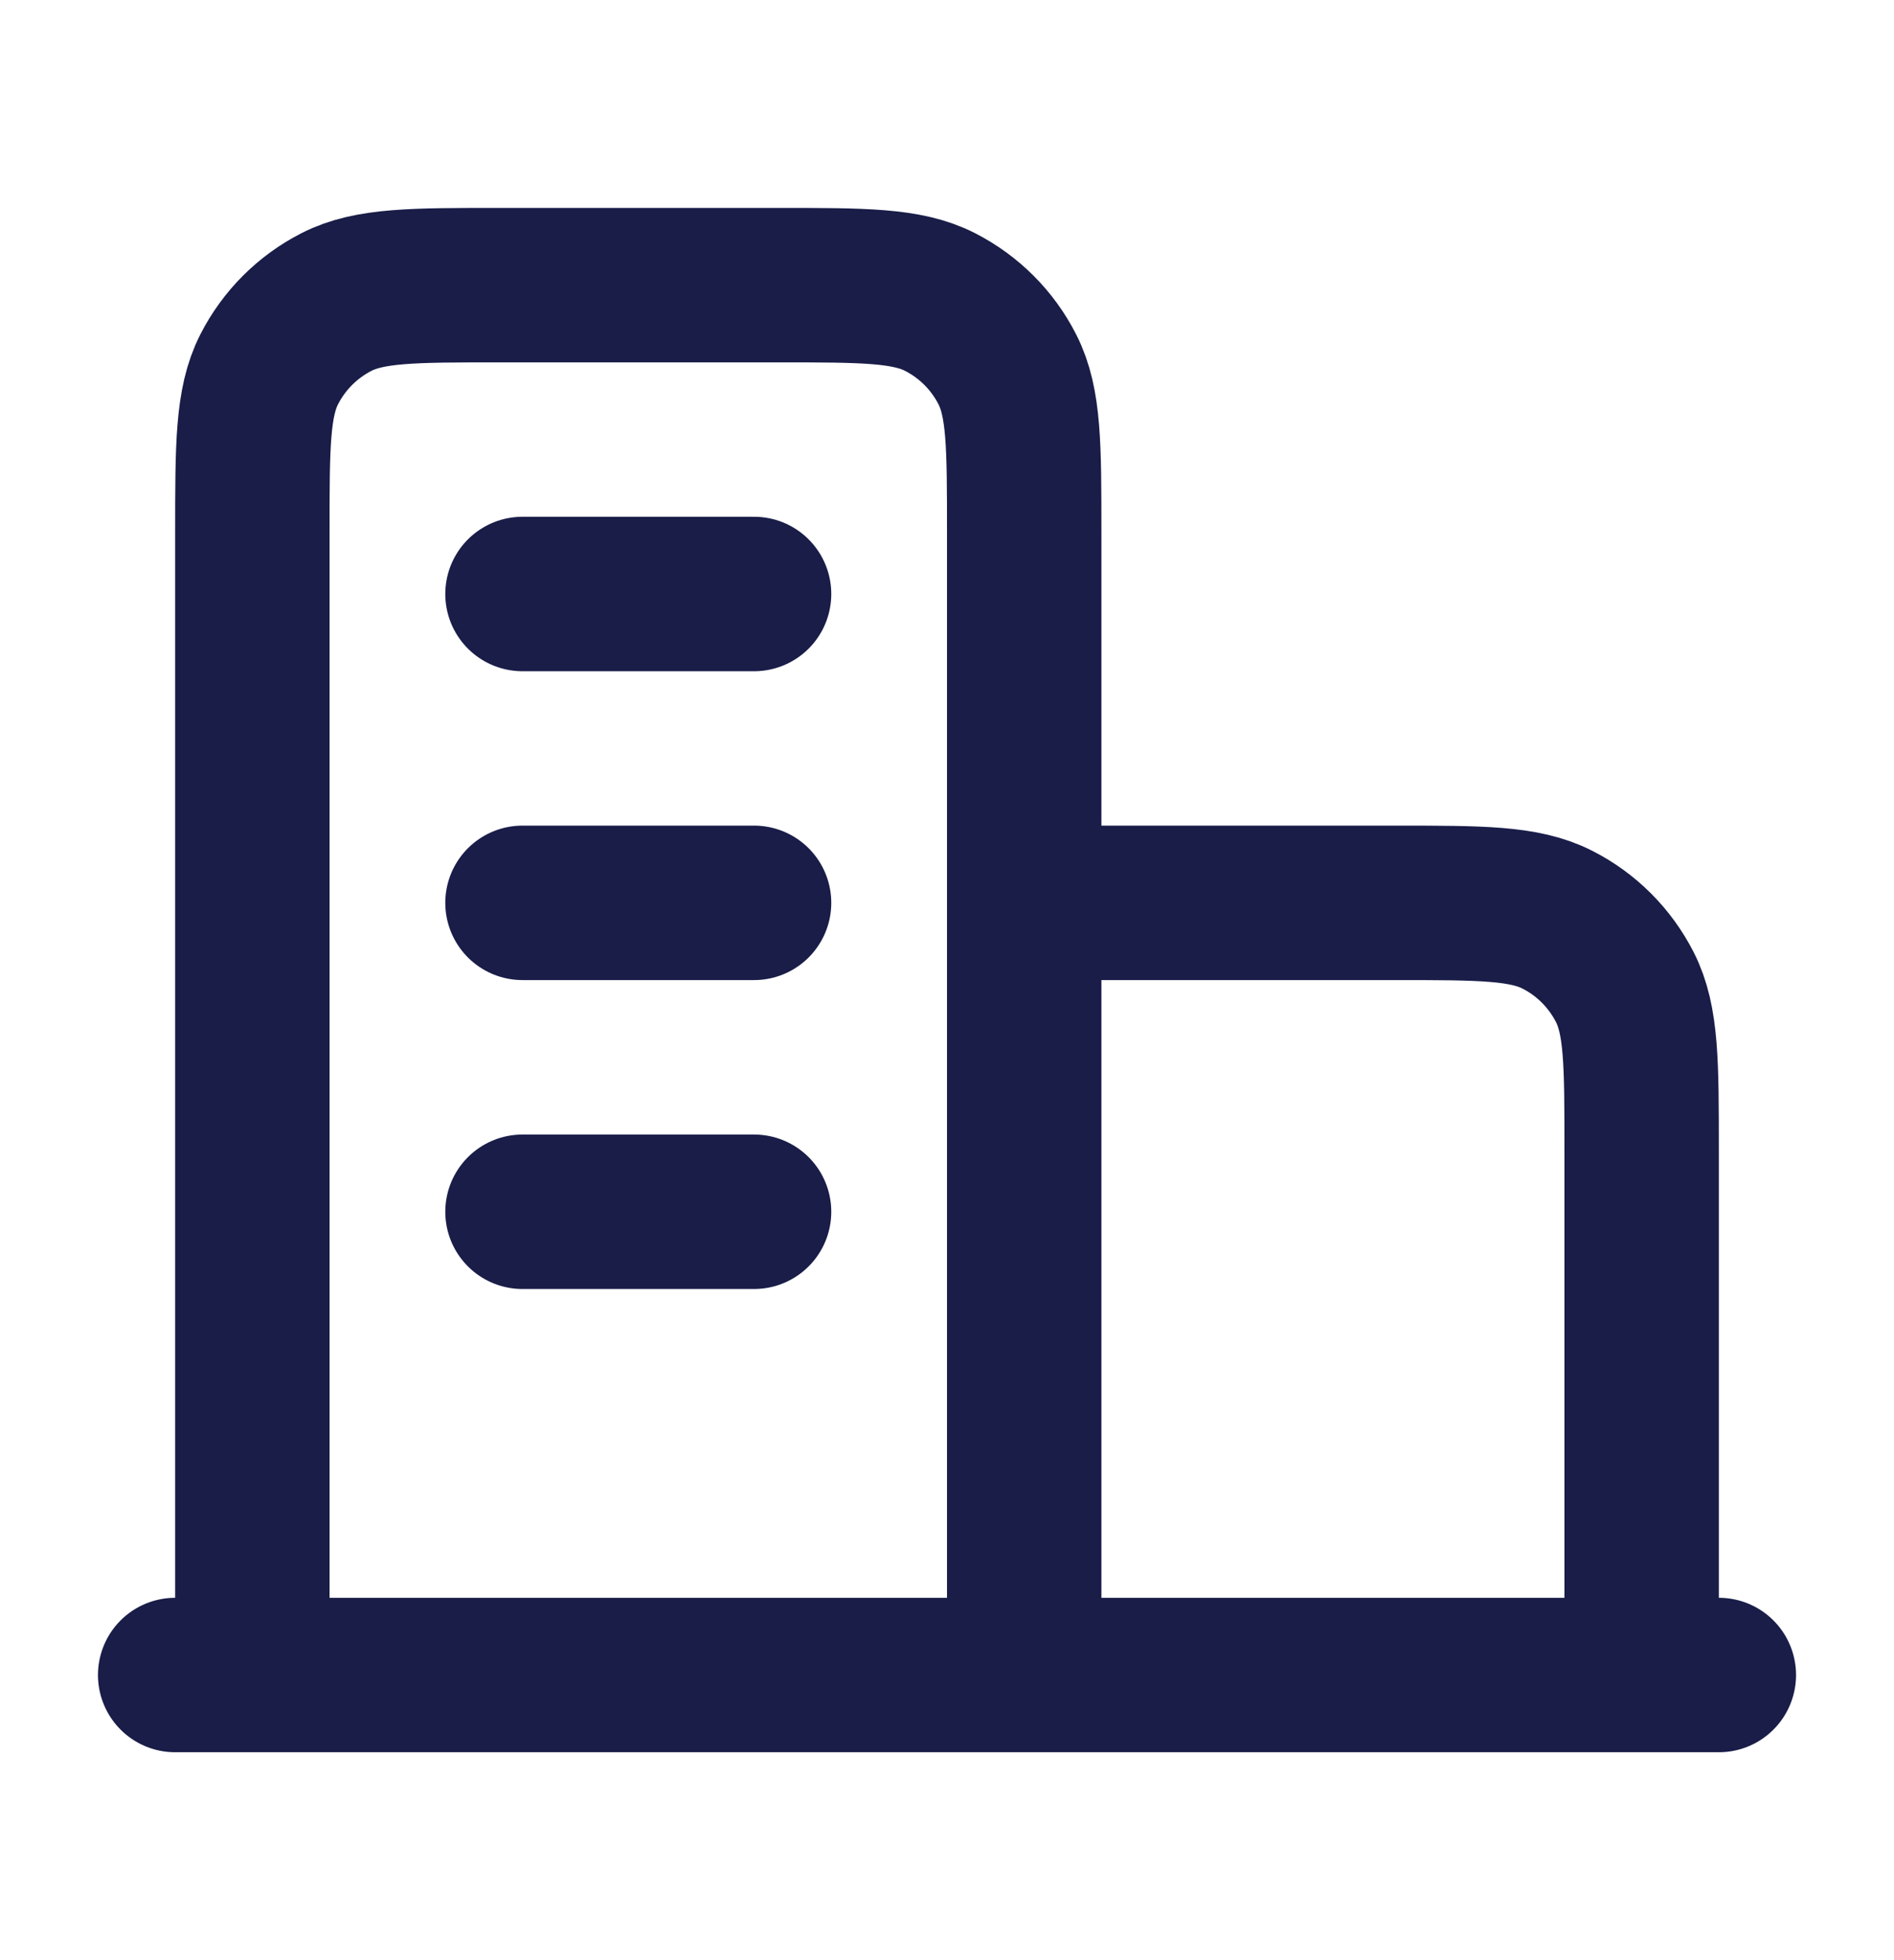
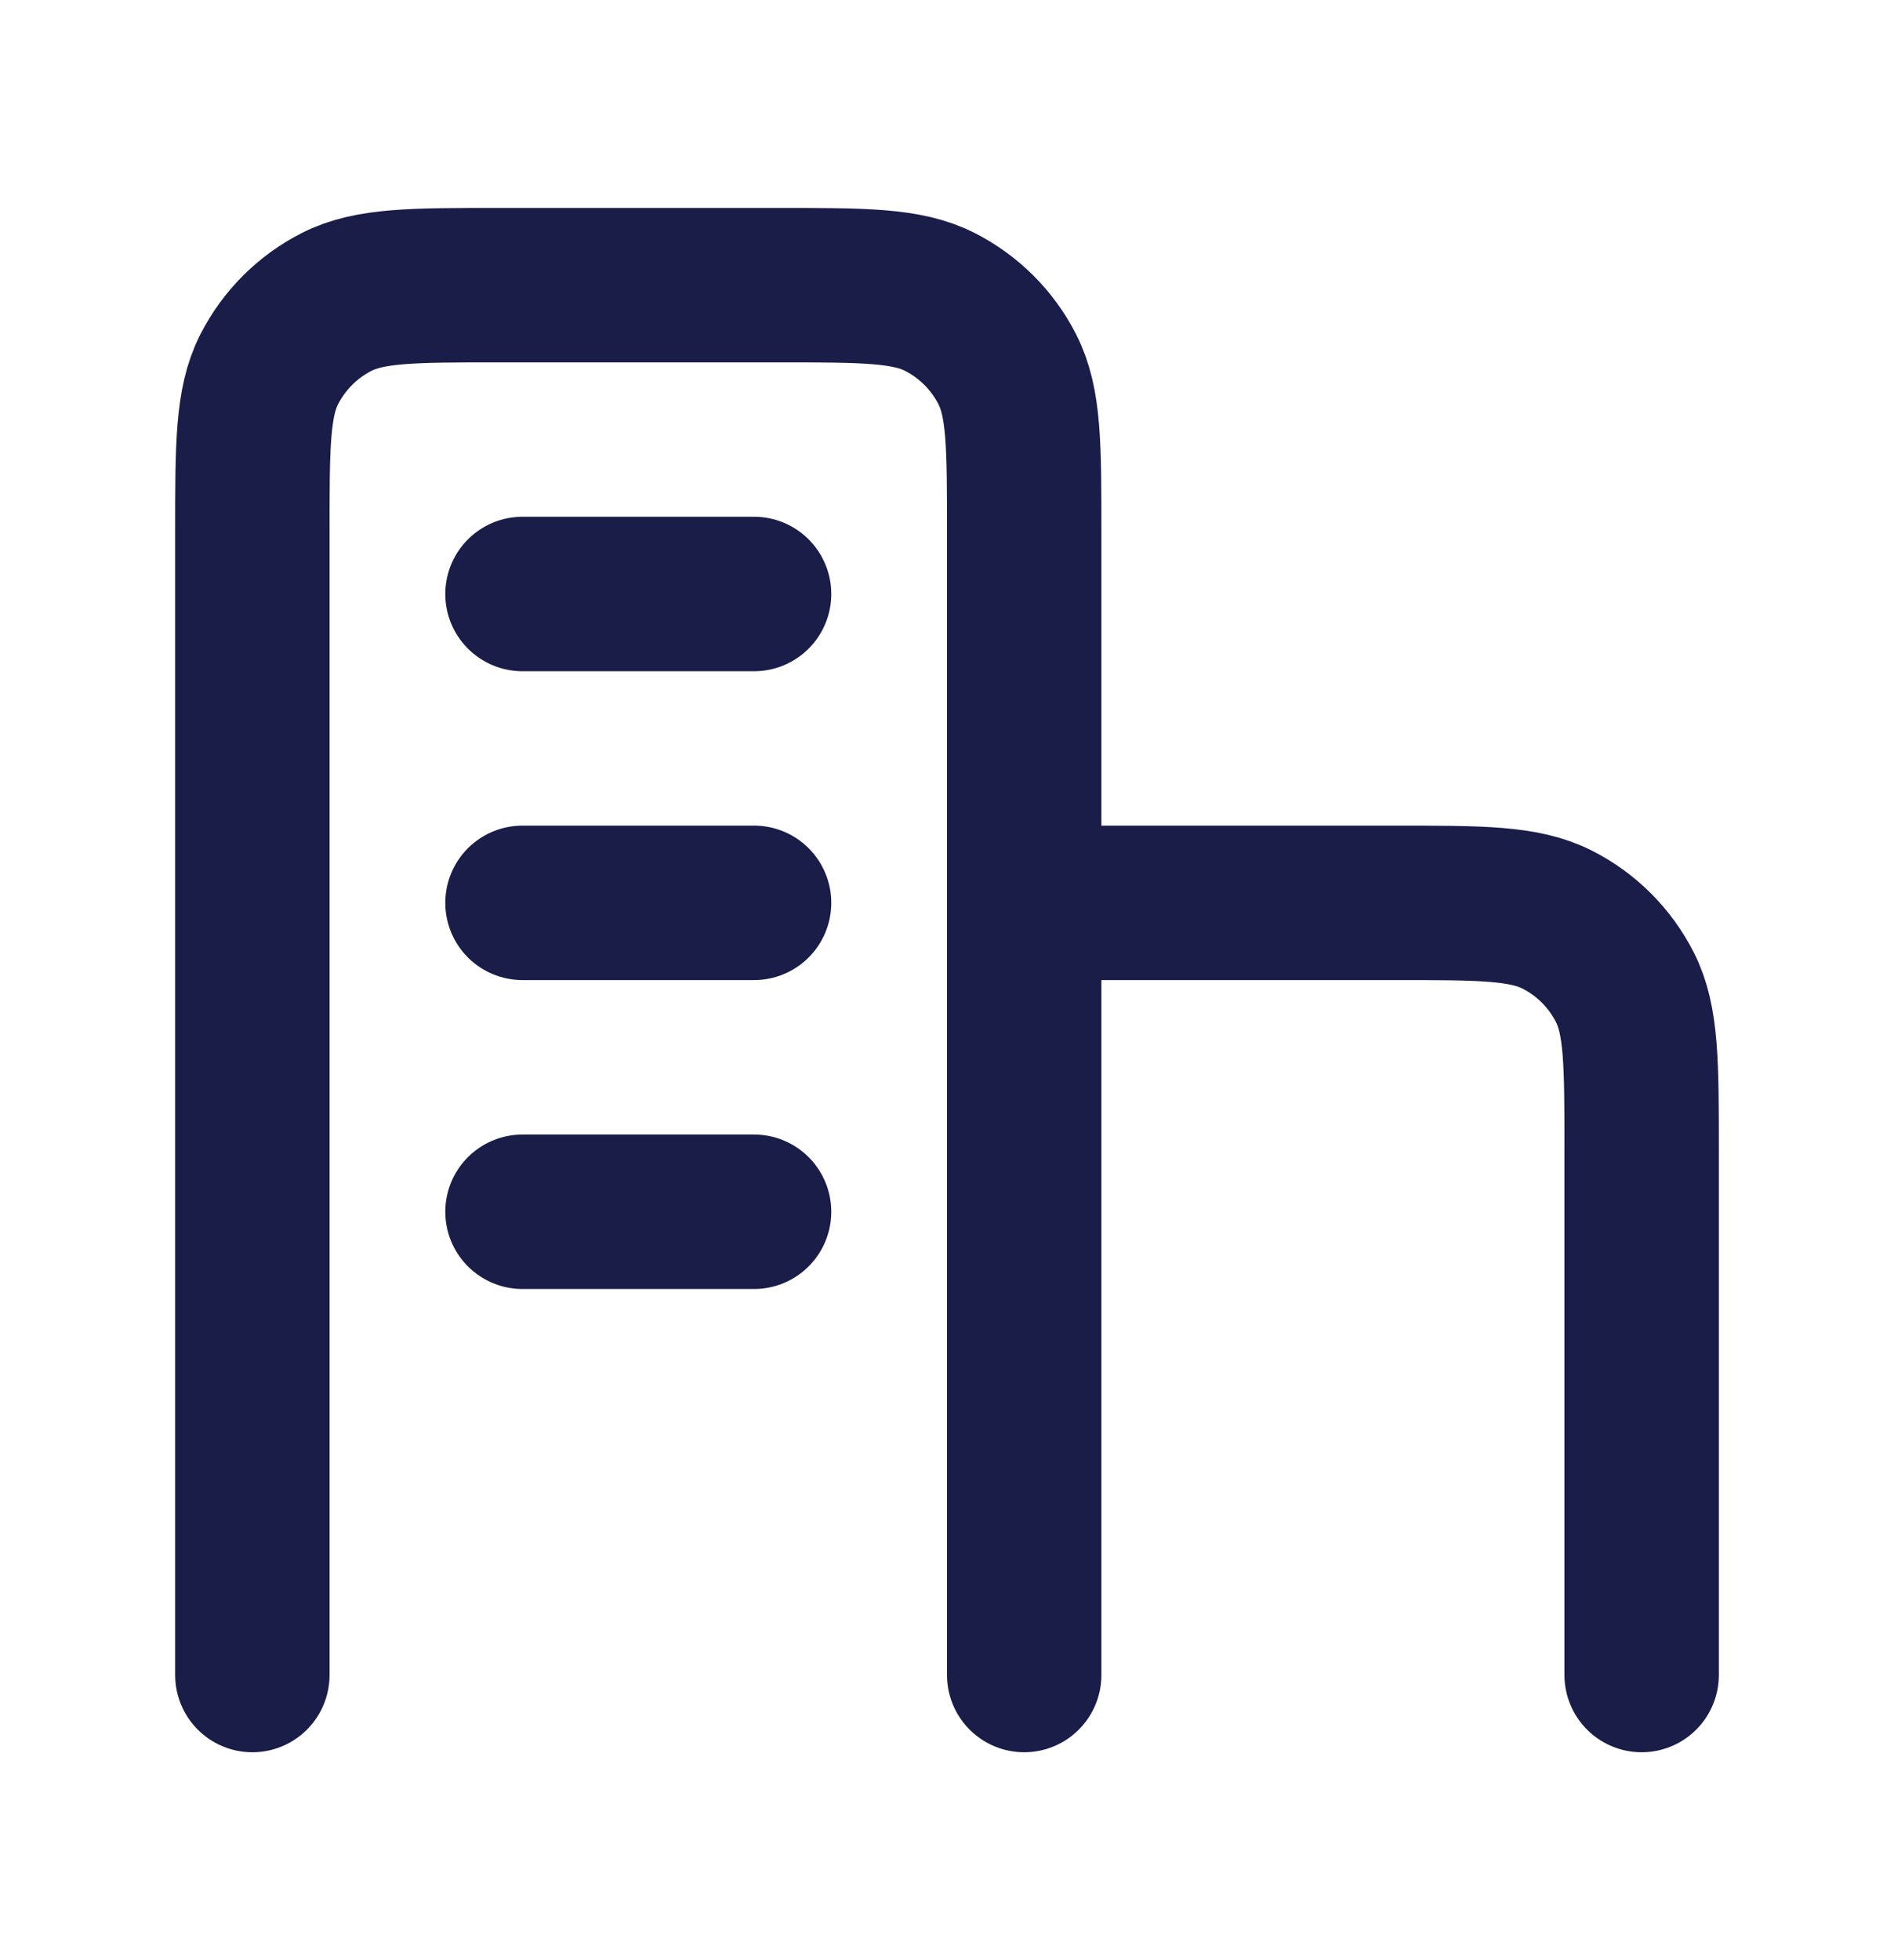
<svg xmlns="http://www.w3.org/2000/svg" width="29" height="30" viewBox="0 0 29 30" fill="none">
-   <path d="M15.682 13.818H21.355C22.678 13.818 23.34 13.818 23.846 14.076C24.291 14.302 24.652 14.664 24.879 15.109C25.136 15.614 25.136 16.276 25.136 17.6V25.636M15.682 25.636V8.145C15.682 6.822 15.682 6.16 15.424 5.654C15.198 5.209 14.836 4.848 14.391 4.621C13.886 4.364 13.224 4.364 11.9 4.364H7.645C6.322 4.364 5.66 4.364 5.154 4.621C4.709 4.848 4.348 5.209 4.121 5.654C3.864 6.16 3.864 6.822 3.864 8.145V25.636M26.318 25.636H2.682M8 9.091H11.546M8 13.818H11.546M8 18.546H11.546" stroke="#191D48" stroke-width="2.364" stroke-linecap="round" stroke-linejoin="round" />
+   <path d="M15.682 13.818H21.355C22.678 13.818 23.34 13.818 23.846 14.076C24.291 14.302 24.652 14.664 24.879 15.109C25.136 15.614 25.136 16.276 25.136 17.6V25.636M15.682 25.636V8.145C15.682 6.822 15.682 6.16 15.424 5.654C15.198 5.209 14.836 4.848 14.391 4.621C13.886 4.364 13.224 4.364 11.9 4.364H7.645C6.322 4.364 5.66 4.364 5.154 4.621C4.709 4.848 4.348 5.209 4.121 5.654C3.864 6.16 3.864 6.822 3.864 8.145V25.636M26.318 25.636M8 9.091H11.546M8 13.818H11.546M8 18.546H11.546" stroke="#191D48" stroke-width="2.364" stroke-linecap="round" stroke-linejoin="round" />
</svg>